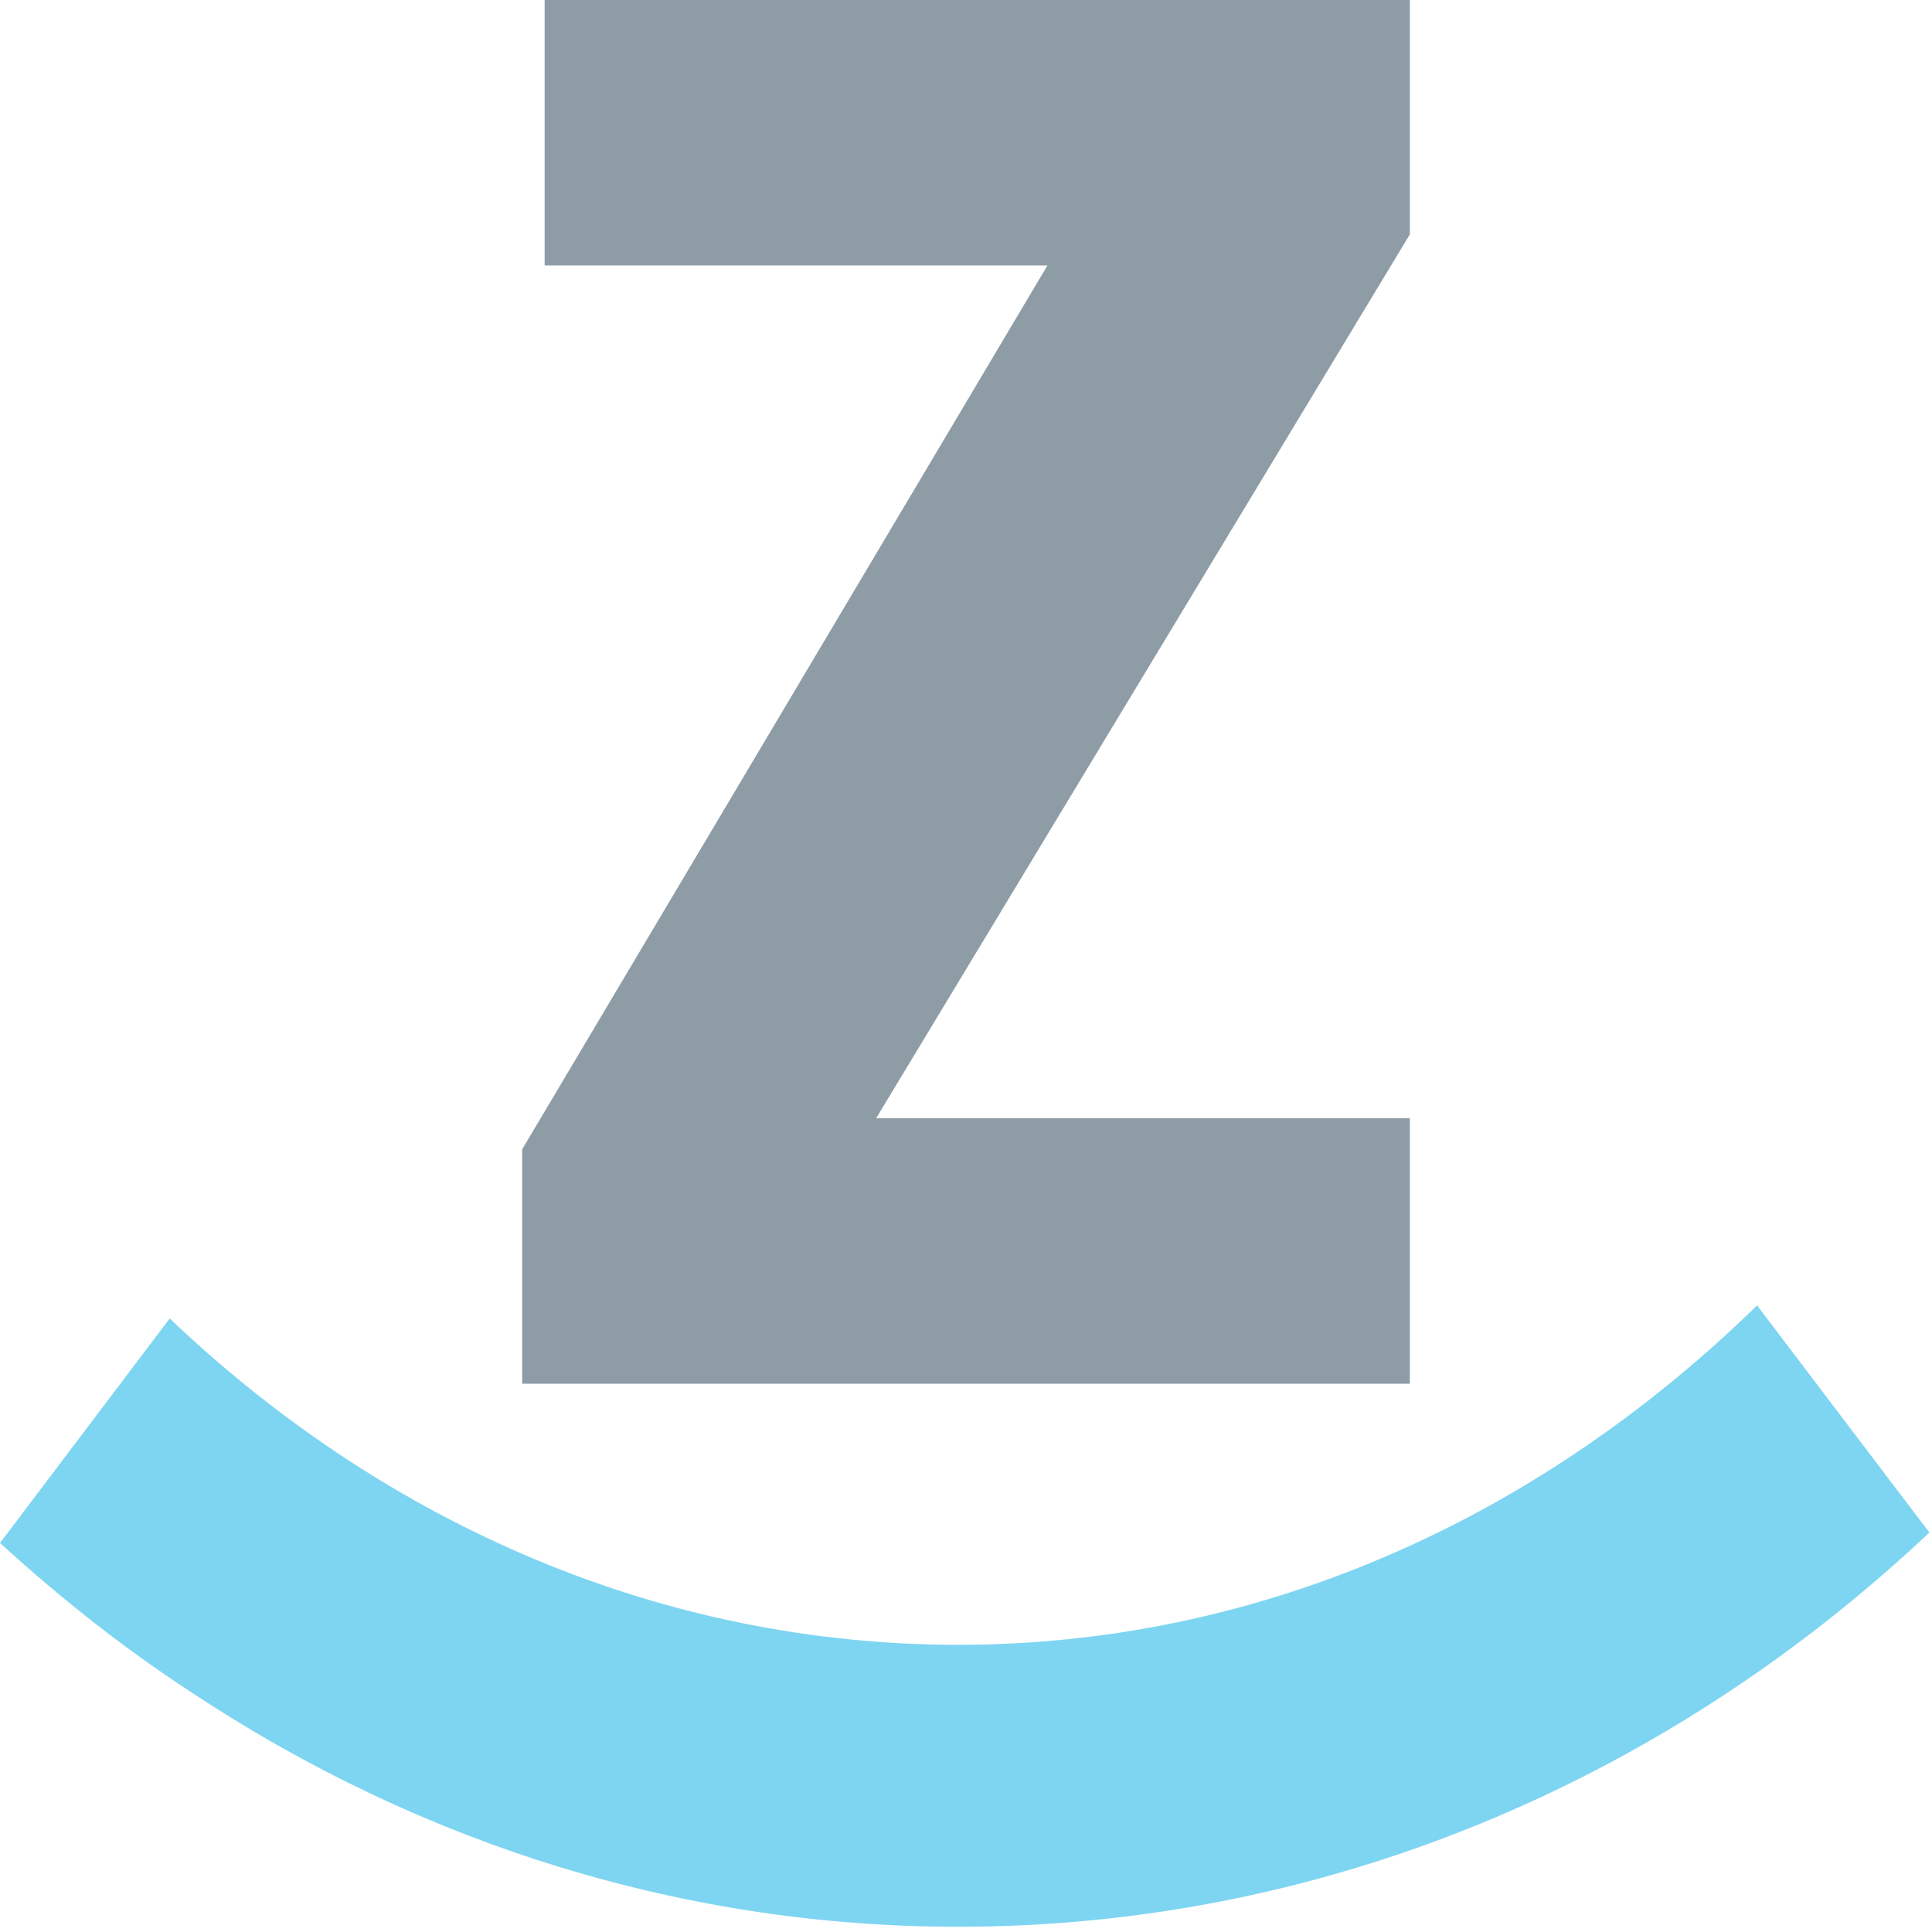
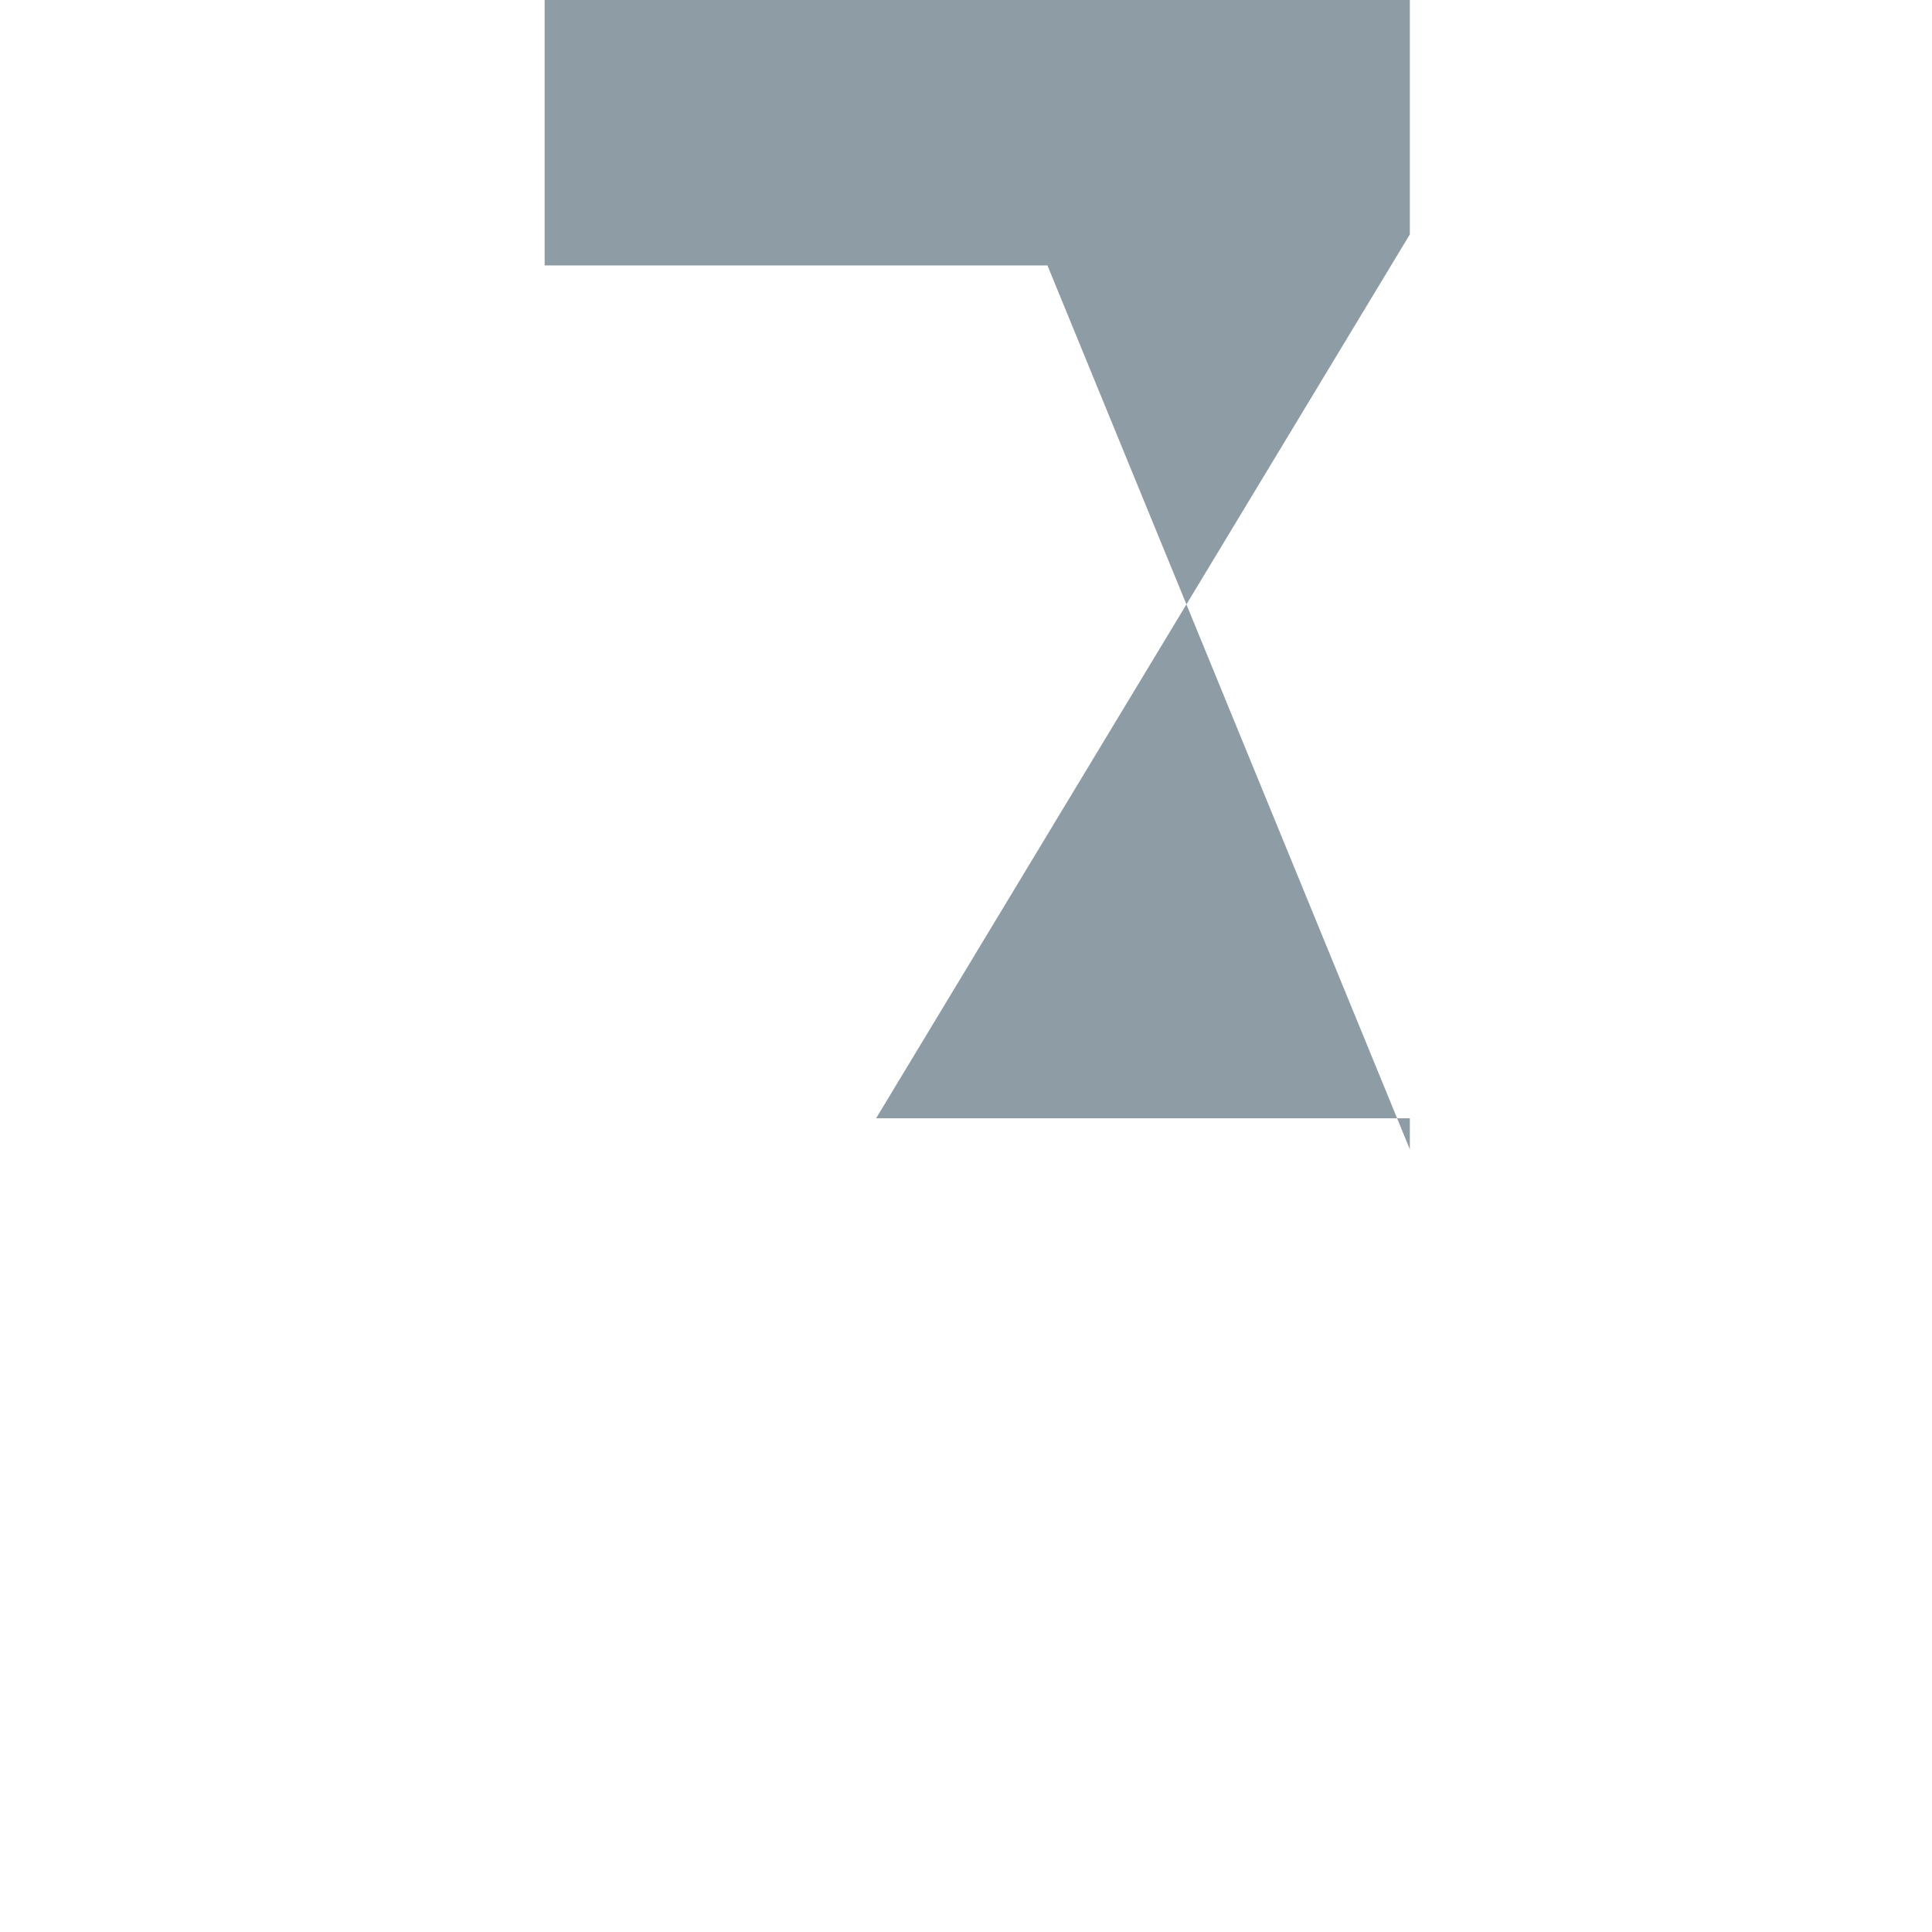
<svg xmlns="http://www.w3.org/2000/svg" width="74" height="74" viewBox="0 0 74 74" fill="none">
-   <path d="M40.12 10.167H20.861V0H54V8.978L33.557 42.833H54V53H20V44.022L40.12 10.167Z" fill="#8E9CA6" />
-   <path d="M67.3 50C58.8 58.3 48.1 63 36.7 63C25.5 63 14.9 58.5 6.5 50.5L0 59.1C2.3 61.2 4.7 63.1 7.3 64.8C16.2 70.7 26.3 73.8 36.7 73.8C50.5 73.8 63.6 68.4 73.9 58.7L67.3 50Z" fill="#7ED5F1" />
+   <path d="M40.12 10.167H20.861V0H54V8.978L33.557 42.833H54V53V44.022L40.12 10.167Z" fill="#8E9CA6" />
</svg>